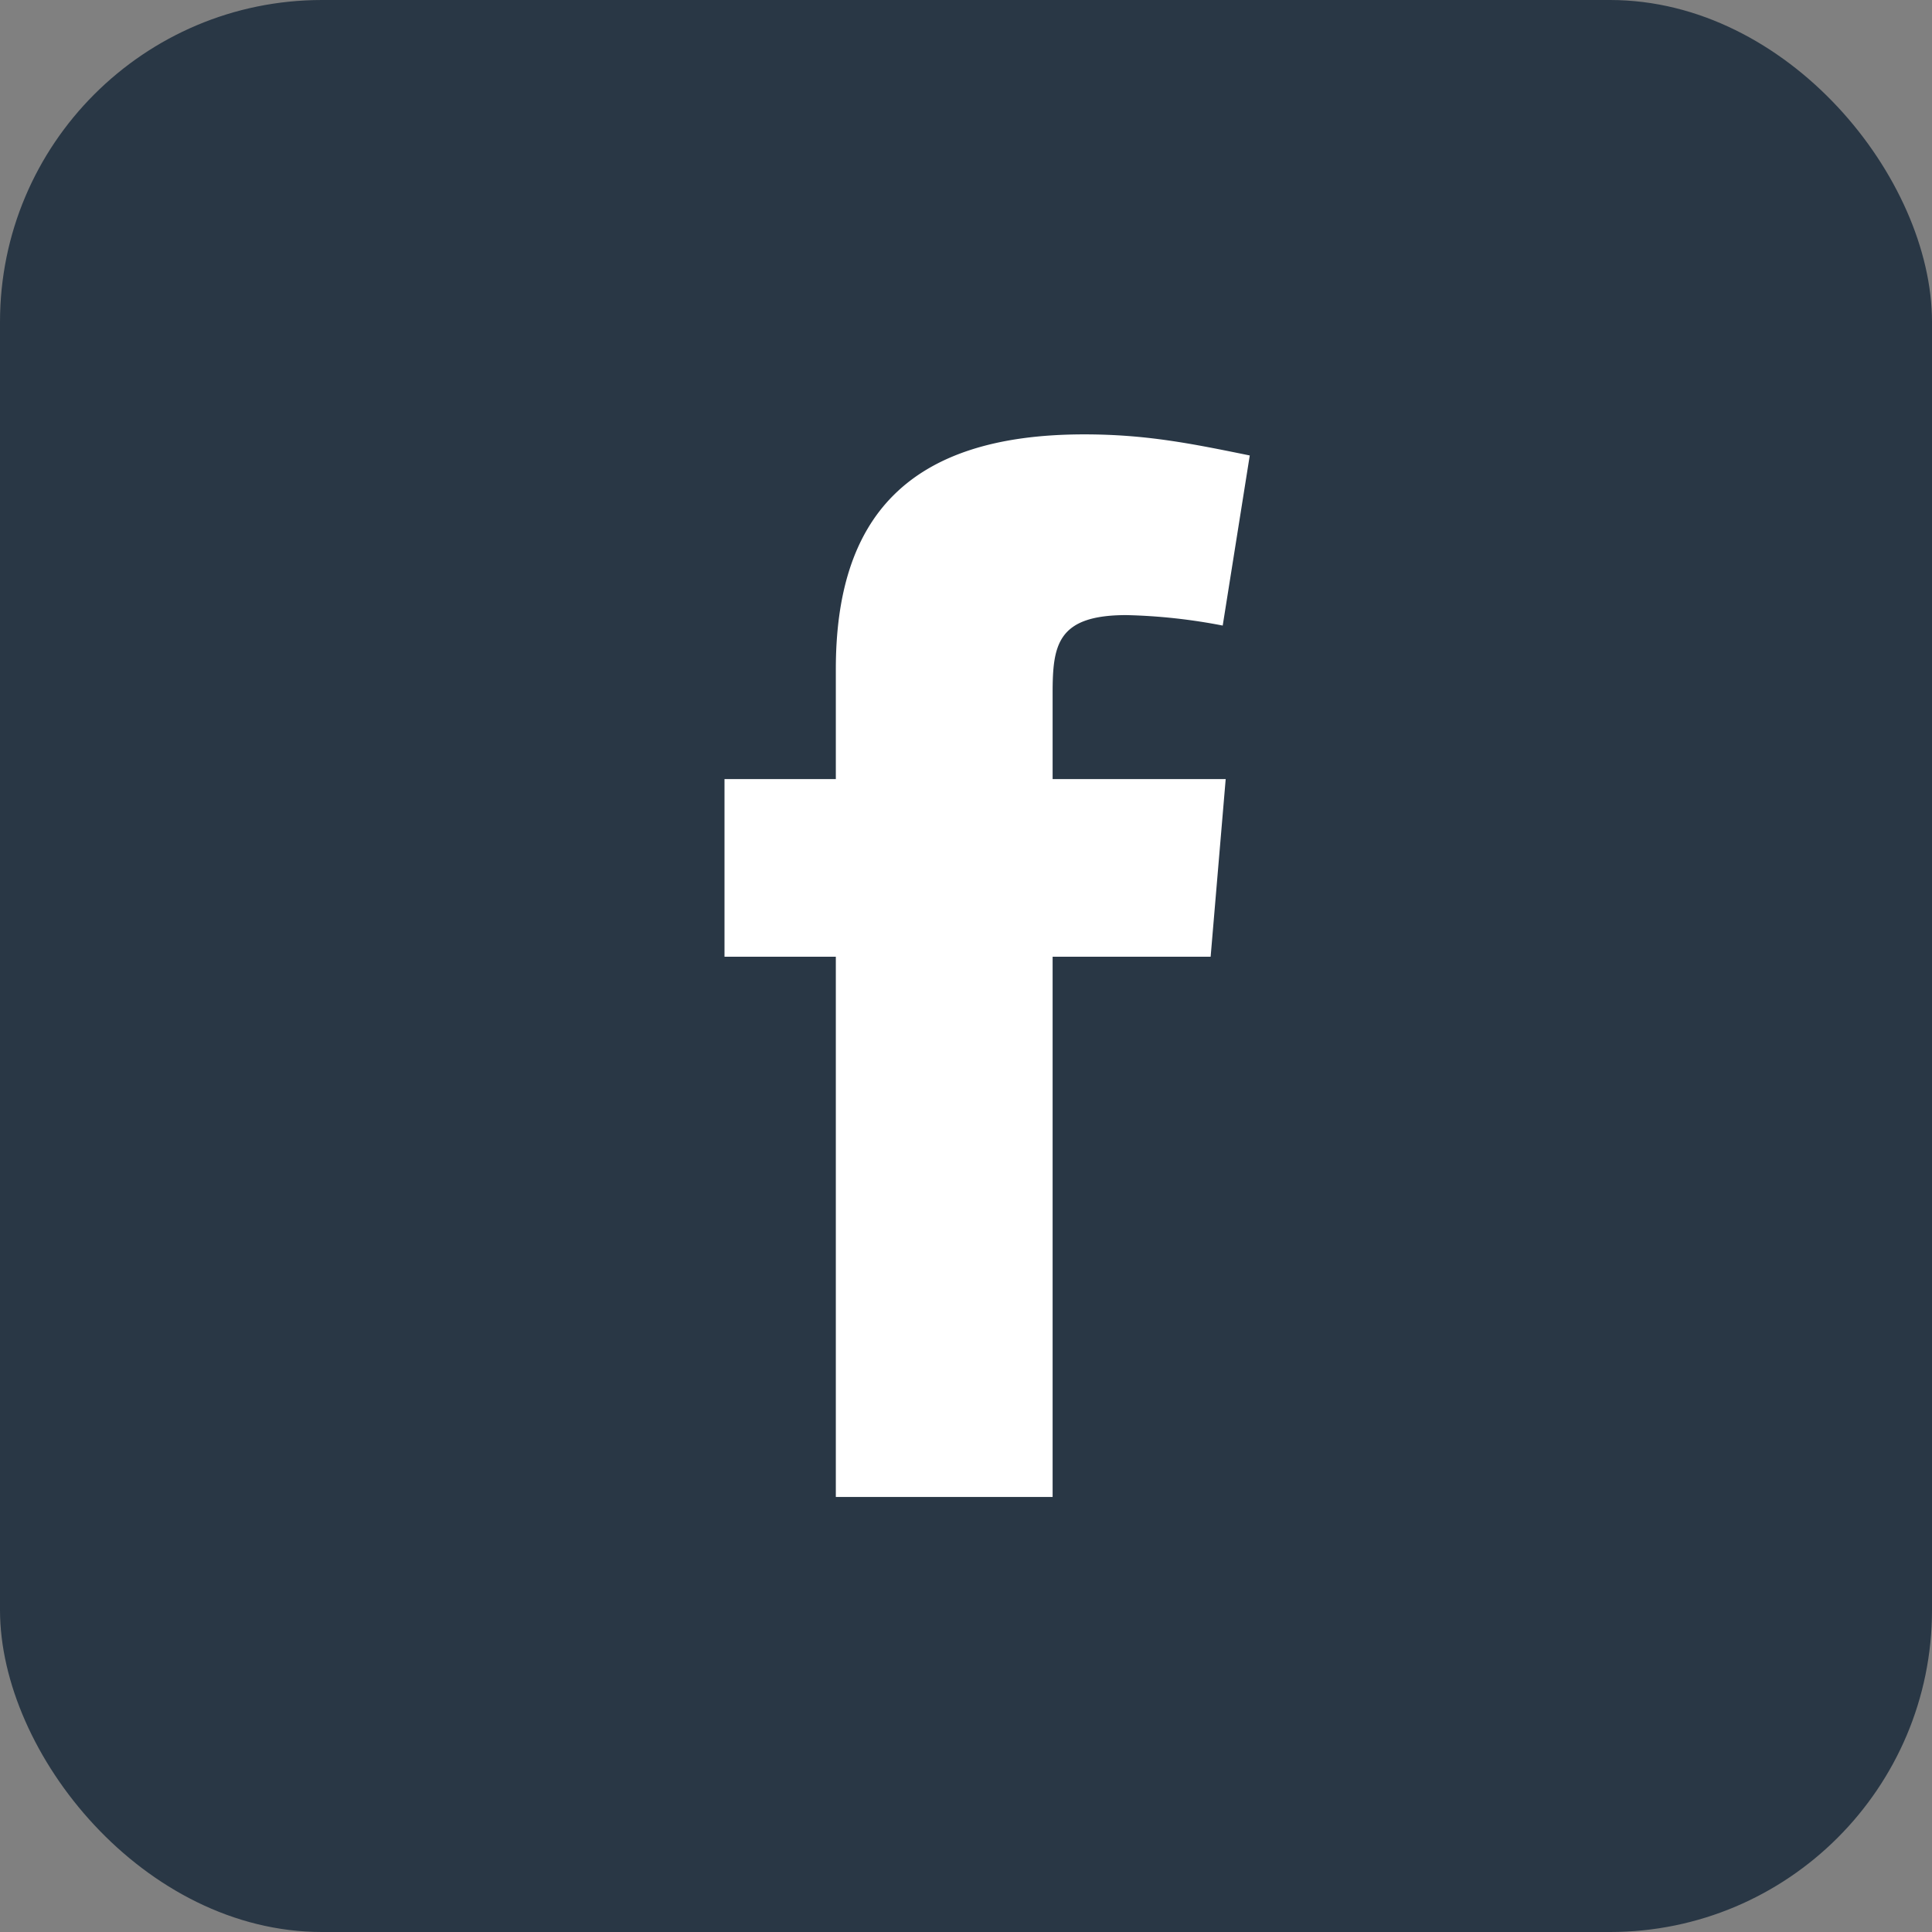
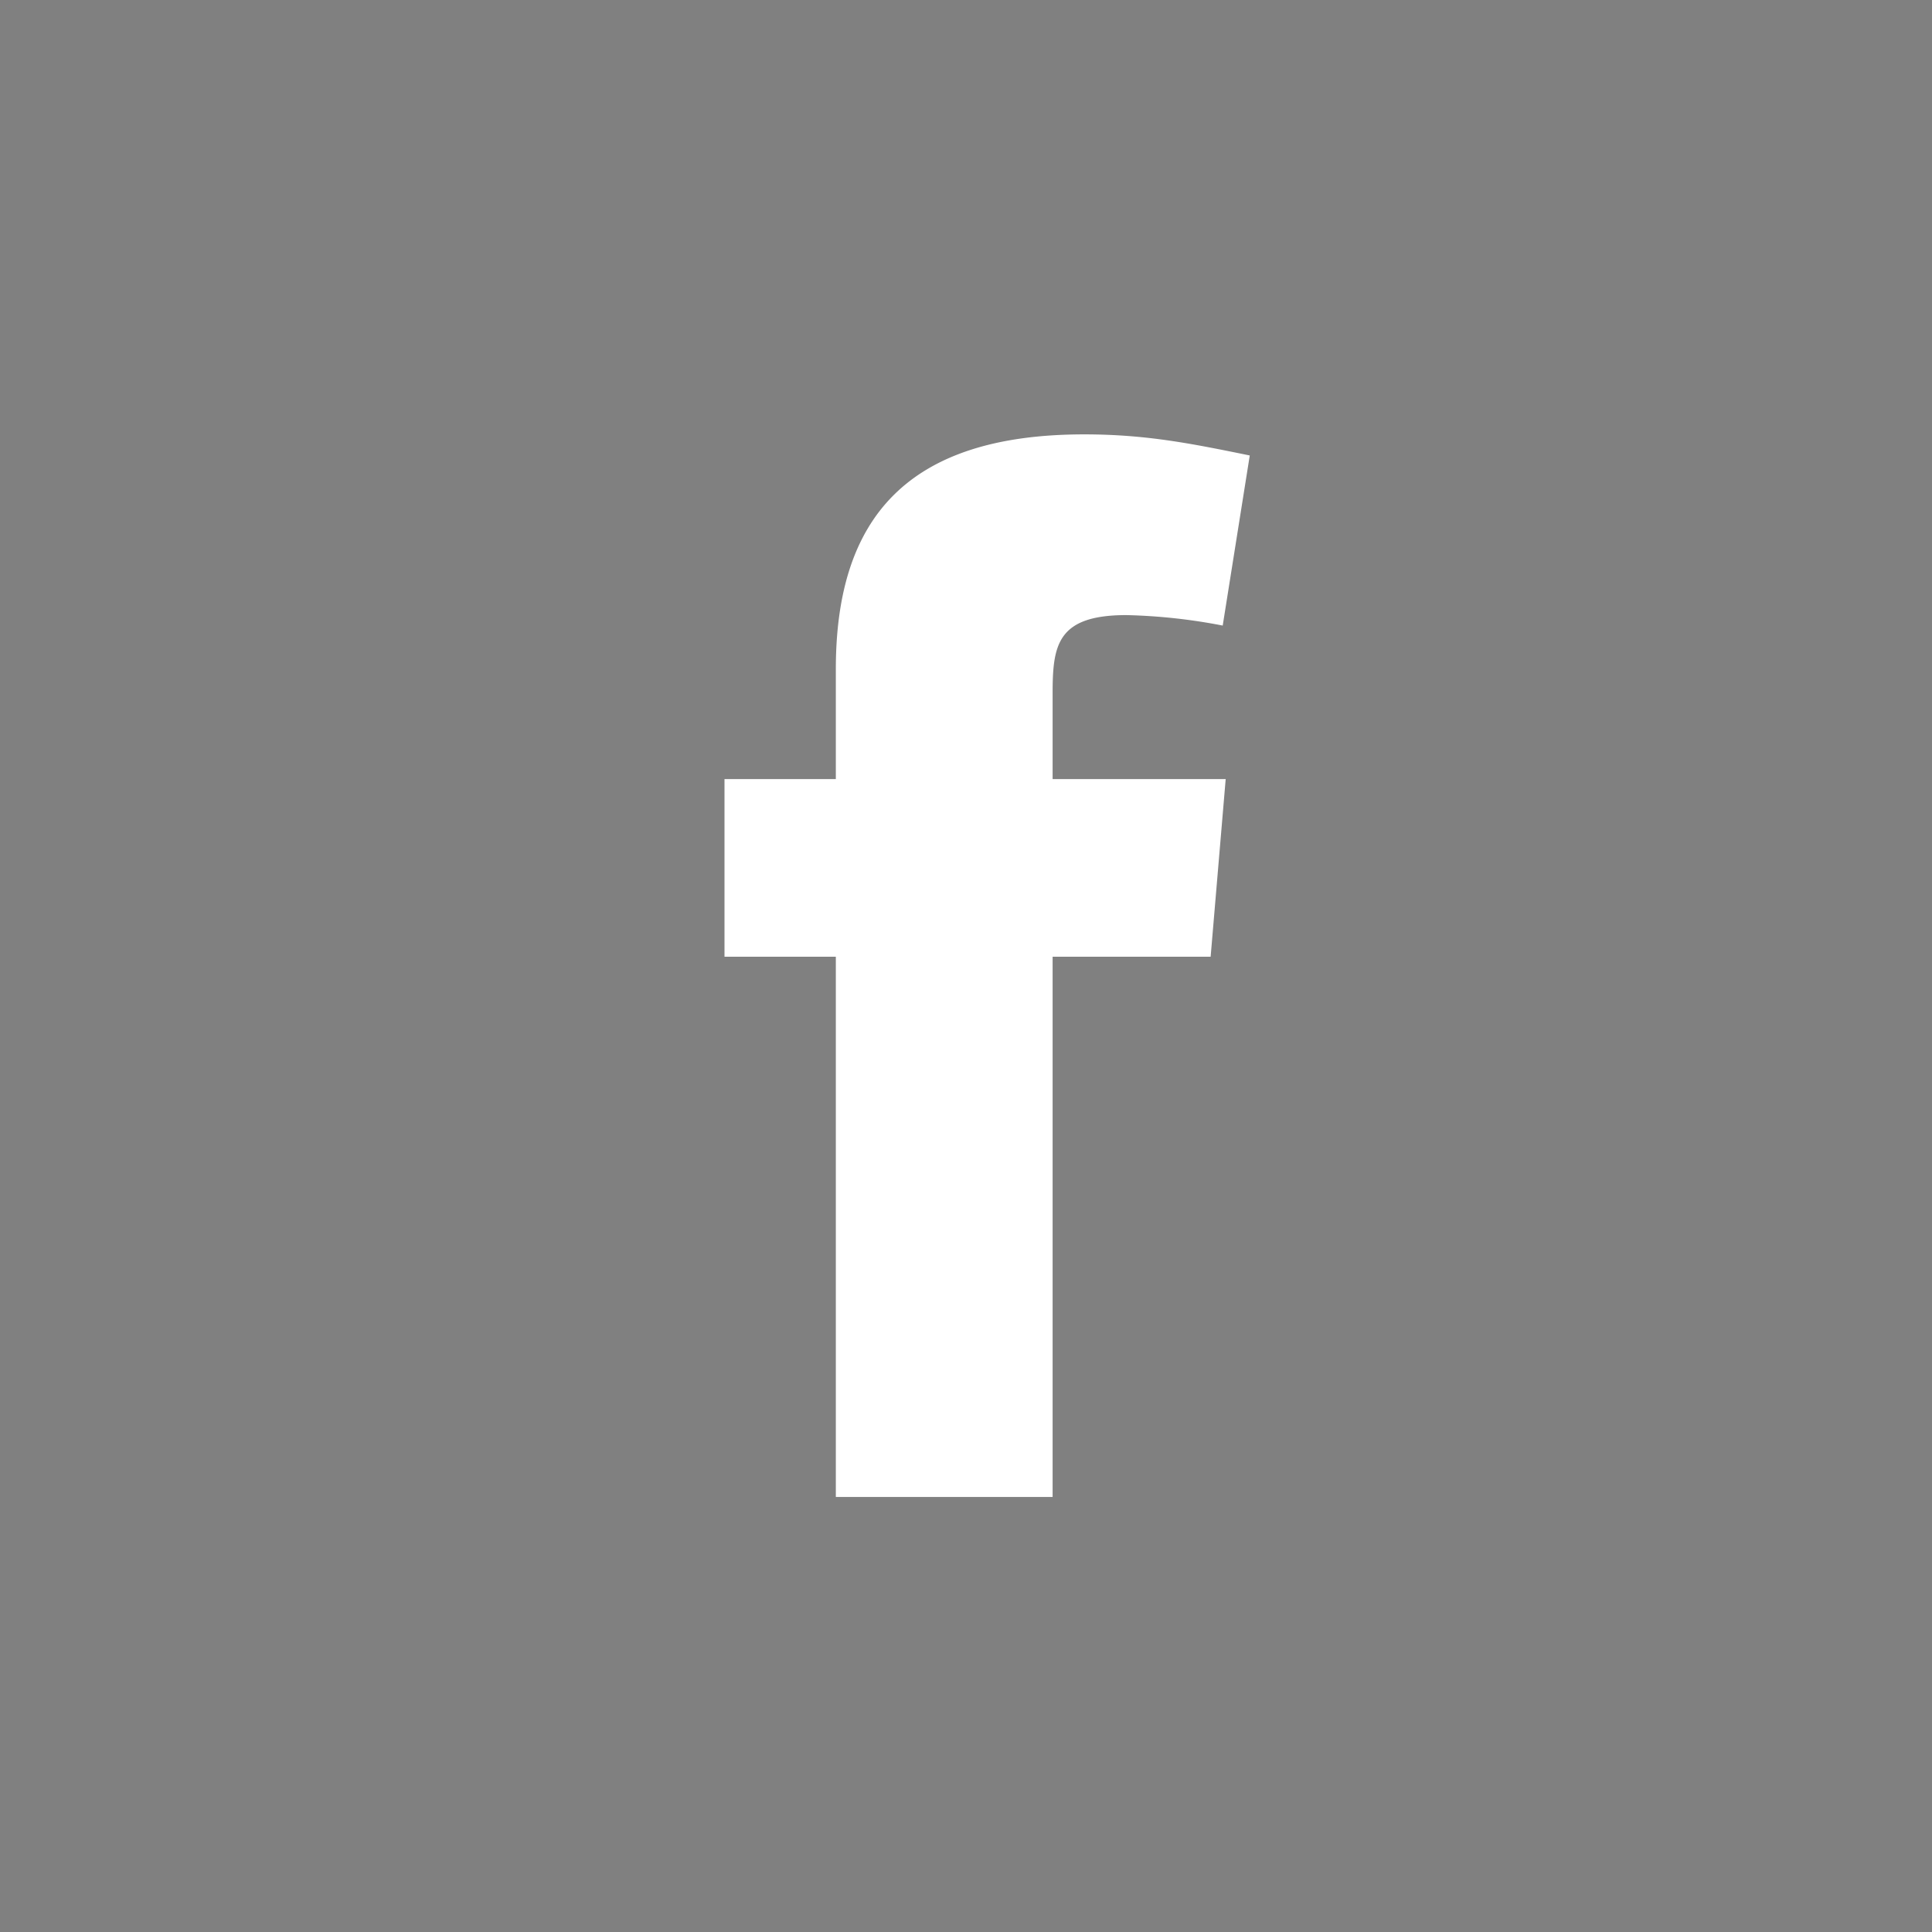
<svg xmlns="http://www.w3.org/2000/svg" width="24" height="24">
  <rect width="100%" height="100%" fill="#808080" stroke="none" />
  <g fill="none" fill-rule="evenodd">
-     <rect fill="#293745" fill-rule="nonzero" width="24" height="24" rx="4" />
    <path d="M15.189 7.771a7.08 7.08 0 0 0-1.197-.13c-.86 0-.916.373-.916.972v1.065h2.15l-.187 2.207h-1.963v6.711h-2.693v-6.711H9V9.678h1.383V8.313c0-1.87.88-2.917 3.085-2.917.767 0 1.328.113 2.057.262l-.336 2.113Z" fill="#FFF" />
  </g>
</svg>